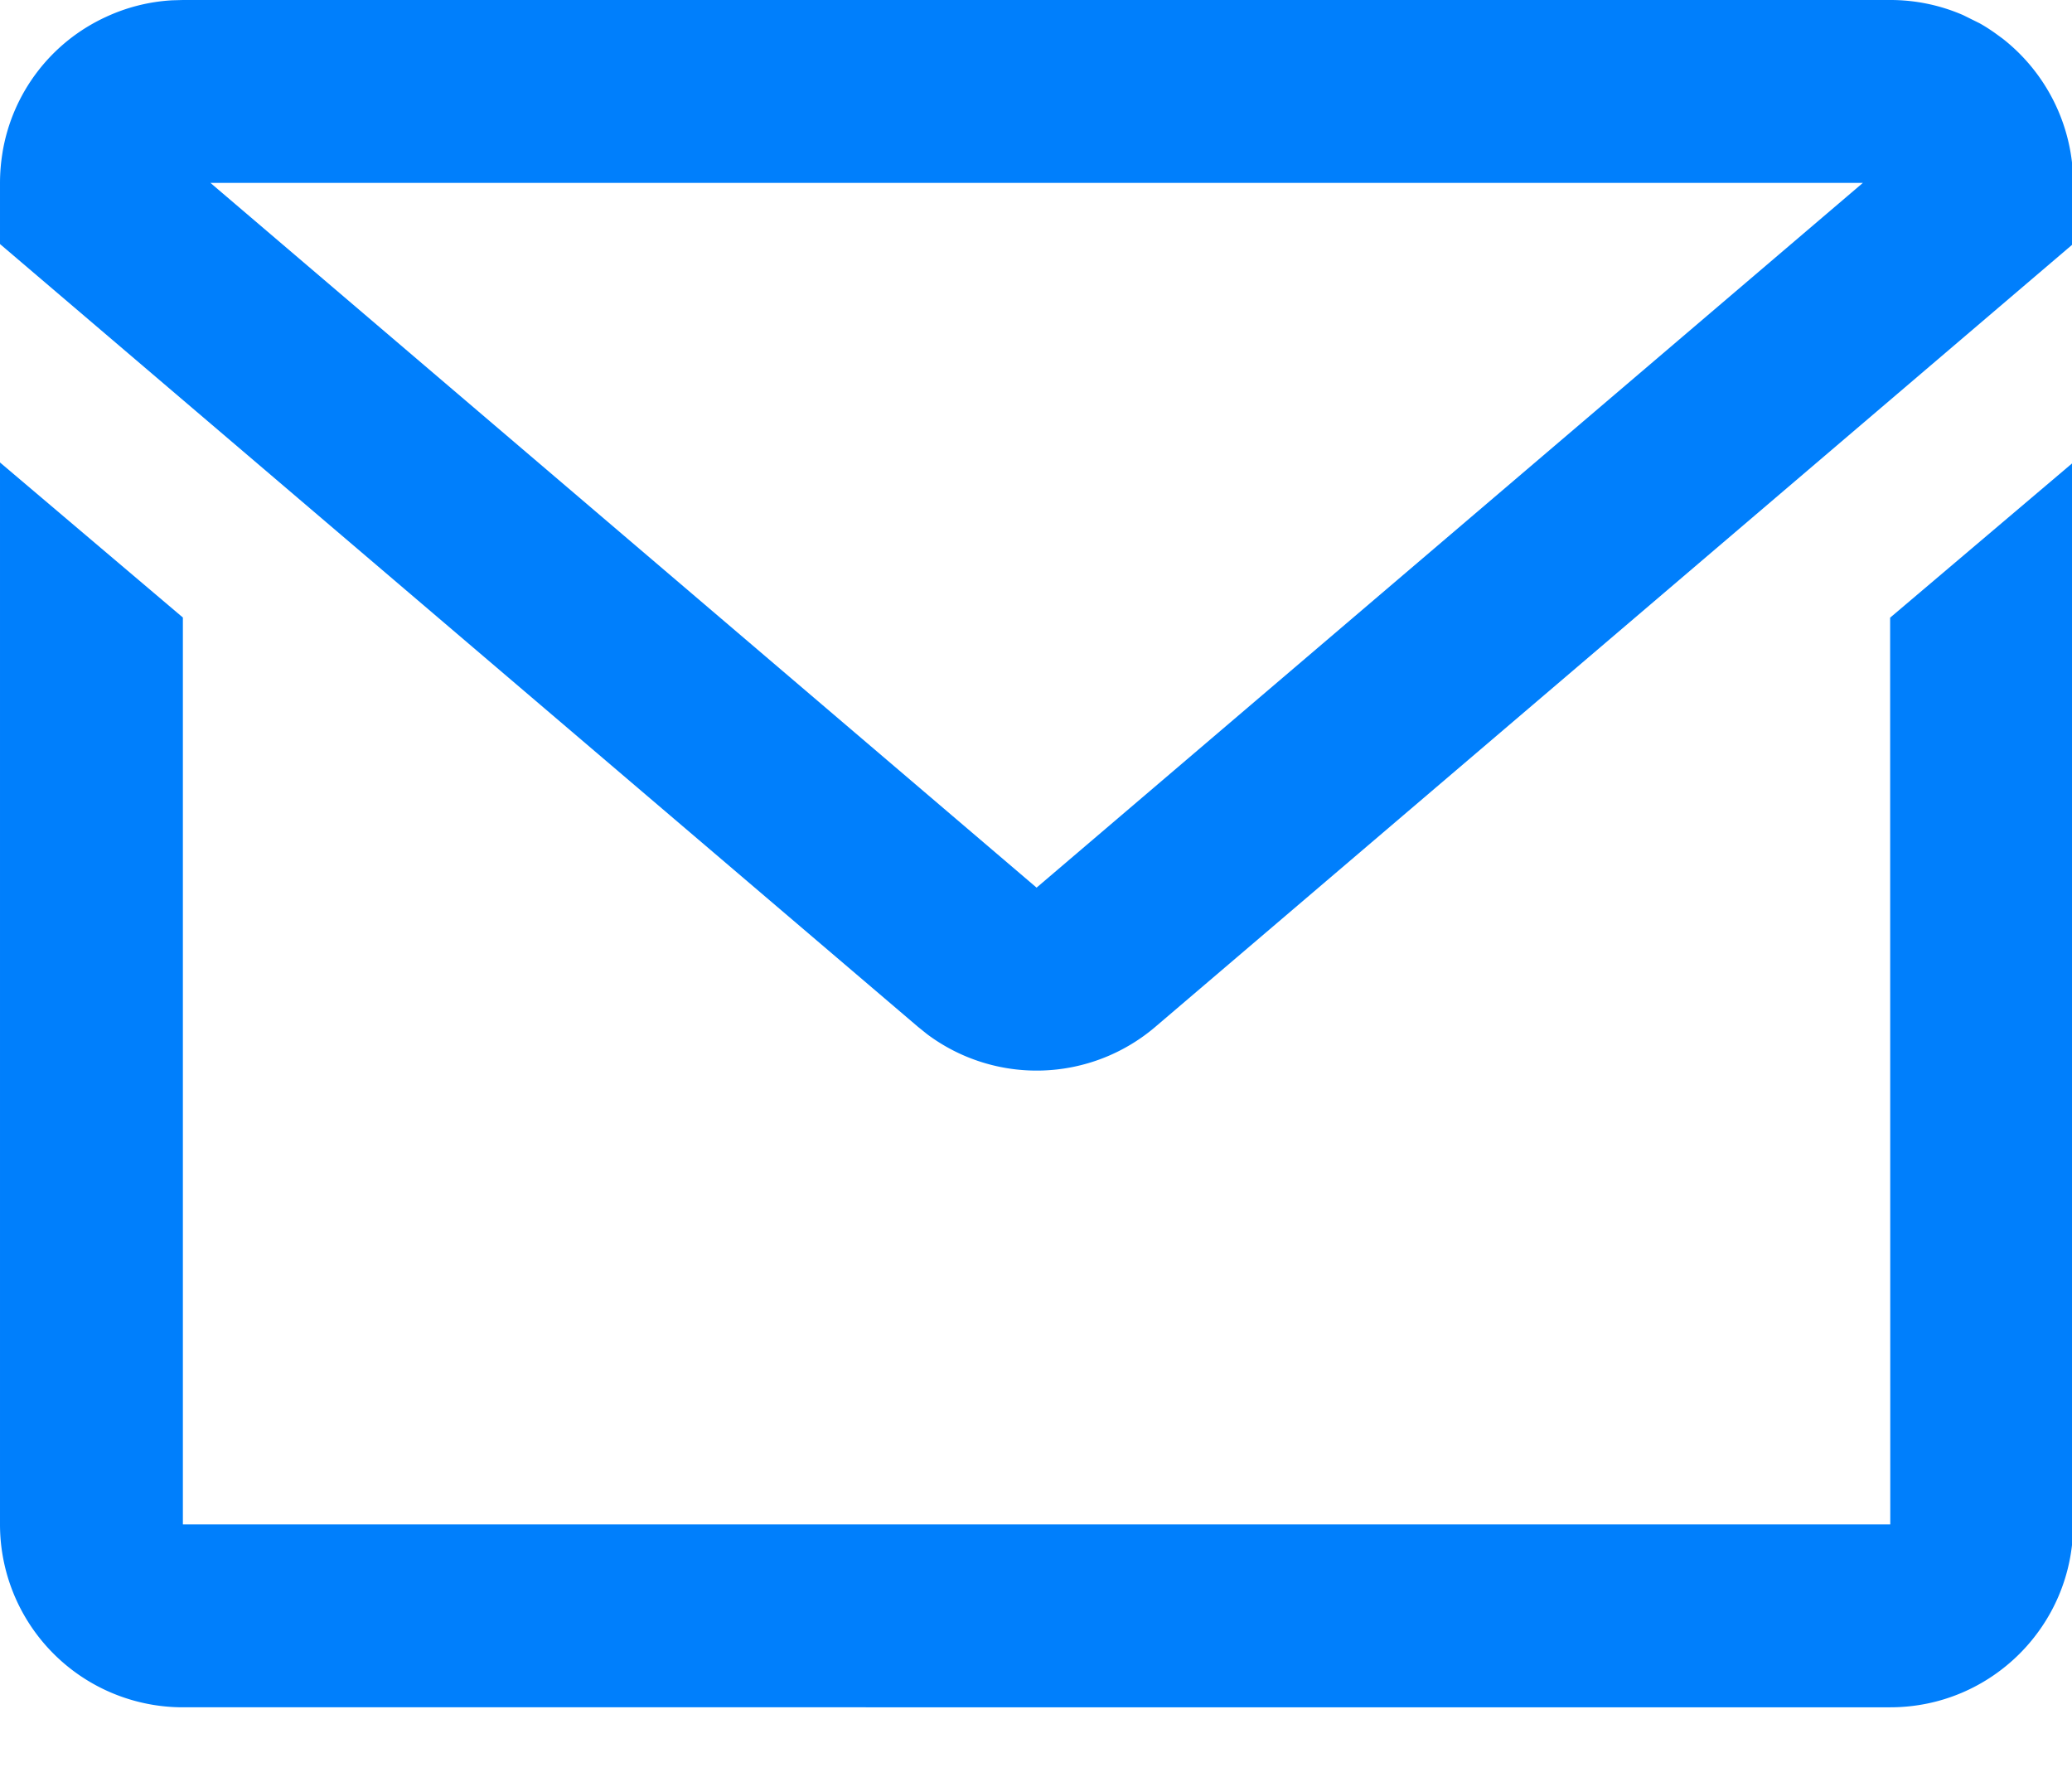
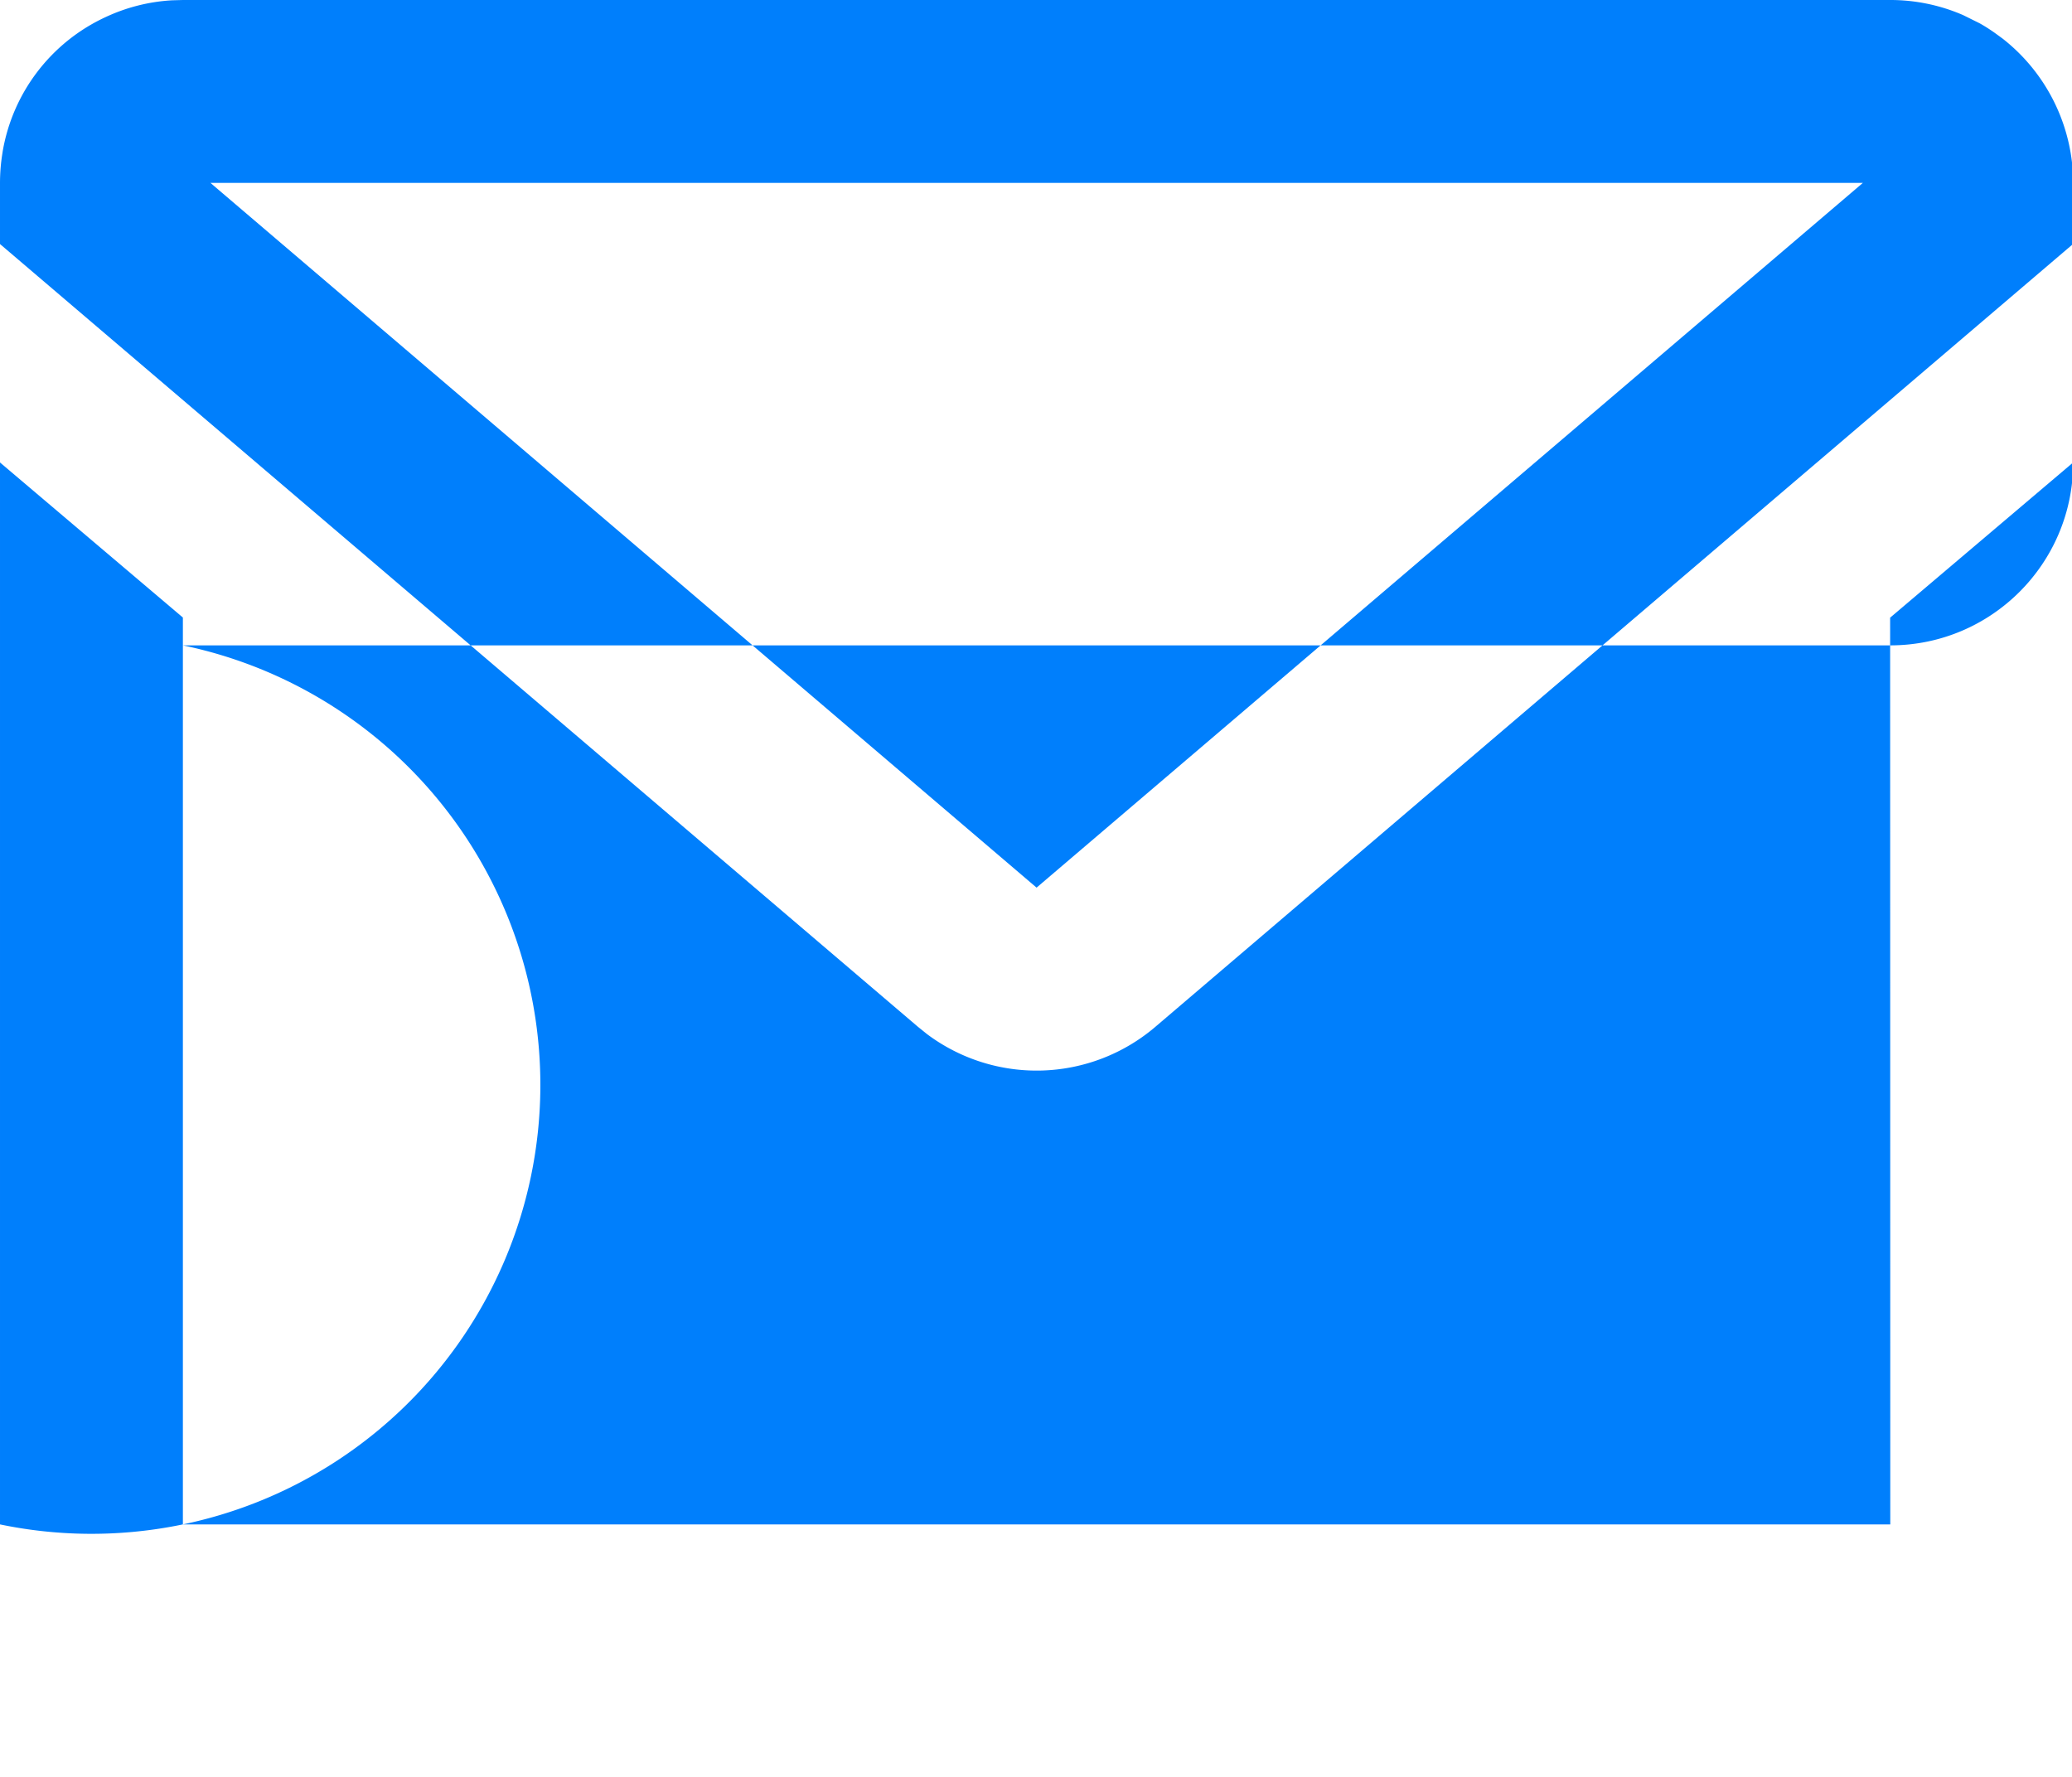
<svg xmlns="http://www.w3.org/2000/svg" t="1744357025592" class="icon" viewBox="0 0 1194 1024" version="1.1" p-id="14684" width="233.203" height="200">
-   <path d="M1194.668 266.496v611.925c0 58.197-47.189 105.387-105.387 105.387H105.388A105.387 105.387 0 0 1 0.001 878.421V266.496L105.388 355.84v522.581h983.893l-0.085-522.496L1194.668 266.496z m-45.056-247.467l4.437 3.243a105.984 105.984 0 0 1 40.448 76.971l0.171 6.144v35.157L665.772 591.701a105.387 105.387 0 0 1-131.584 4.181l-5.291-4.267L0.001 140.629v-35.157c0-5.973 0.512-11.861 1.451-17.579l0.256-1.451C2.134 84.139 2.561 81.92 3.158 79.787l-1.707 8.021A104.704 104.704 0 0 1 60.929 9.813a104.363 104.363 0 0 1 38.315-9.643L105.388 0h983.893a105.131 105.131 0 0 1 41.984 8.704l9.472 4.693c3.072 1.707 5.973 3.584 8.875 5.632z m-76.203 86.357H121.26L597.334 511.488l476.16-406.101z" fill="#007FFC" p-id="14685" />
+   <path d="M1194.668 266.496c0 58.197-47.189 105.387-105.387 105.387H105.388A105.387 105.387 0 0 1 0.001 878.421V266.496L105.388 355.84v522.581h983.893l-0.085-522.496L1194.668 266.496z m-45.056-247.467l4.437 3.243a105.984 105.984 0 0 1 40.448 76.971l0.171 6.144v35.157L665.772 591.701a105.387 105.387 0 0 1-131.584 4.181l-5.291-4.267L0.001 140.629v-35.157c0-5.973 0.512-11.861 1.451-17.579l0.256-1.451C2.134 84.139 2.561 81.92 3.158 79.787l-1.707 8.021A104.704 104.704 0 0 1 60.929 9.813a104.363 104.363 0 0 1 38.315-9.643L105.388 0h983.893a105.131 105.131 0 0 1 41.984 8.704l9.472 4.693c3.072 1.707 5.973 3.584 8.875 5.632z m-76.203 86.357H121.26L597.334 511.488l476.16-406.101z" fill="#007FFC" p-id="14685" />
</svg>